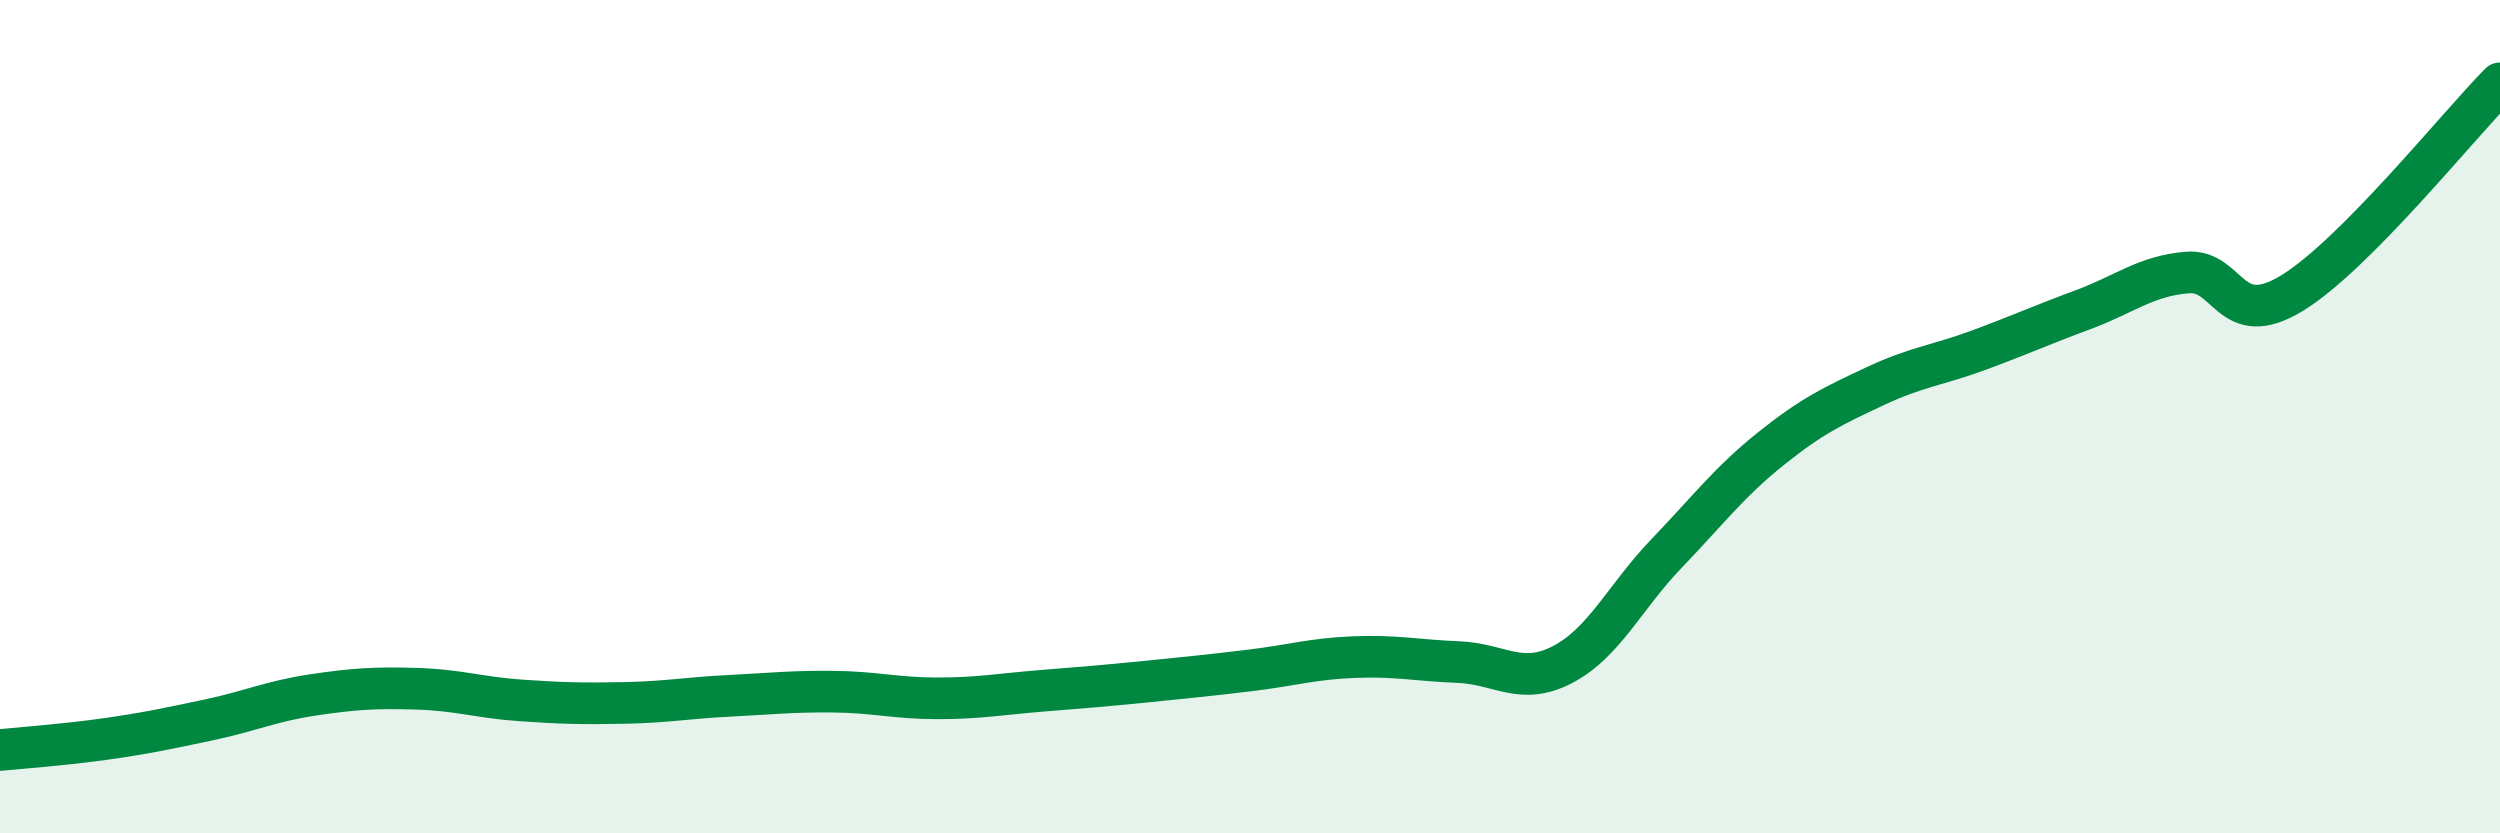
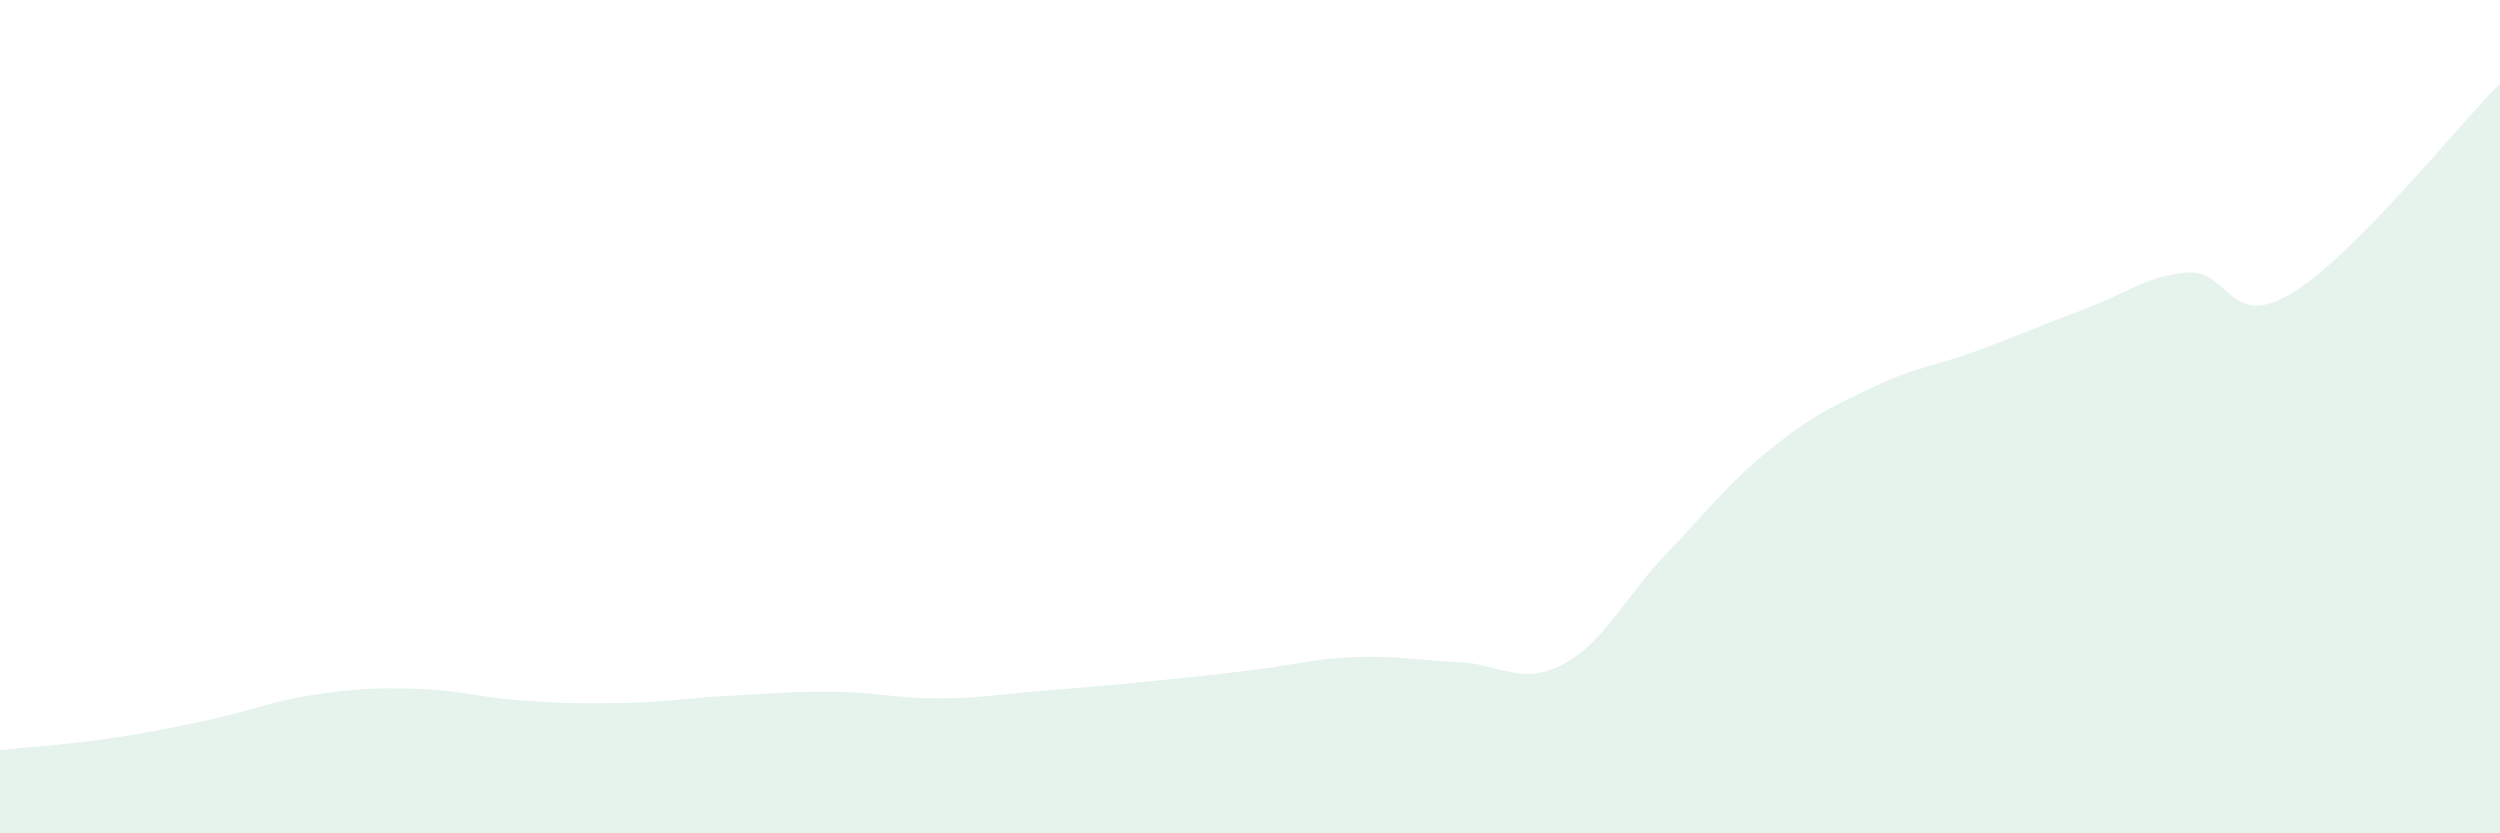
<svg xmlns="http://www.w3.org/2000/svg" width="60" height="20" viewBox="0 0 60 20">
  <path d="M 0,18 C 0.5,17.95 1.5,17.88 2.5,17.74 C 3.5,17.6 4,17.49 5,17.28 C 6,17.07 6.5,16.83 7.5,16.68 C 8.5,16.53 9,16.5 10,16.53 C 11,16.56 11.5,16.74 12.5,16.81 C 13.5,16.88 14,16.89 15,16.87 C 16,16.85 16.5,16.75 17.5,16.7 C 18.5,16.65 19,16.59 20,16.6 C 21,16.61 21.5,16.76 22.5,16.76 C 23.5,16.76 24,16.66 25,16.58 C 26,16.5 26.5,16.46 27.5,16.36 C 28.5,16.26 29,16.21 30,16.09 C 31,15.97 31.5,15.81 32.5,15.77 C 33.5,15.73 34,15.85 35,15.89 C 36,15.93 36.5,16.47 37.5,15.95 C 38.5,15.43 39,14.32 40,13.28 C 41,12.24 41.5,11.57 42.5,10.77 C 43.5,9.97 44,9.74 45,9.27 C 46,8.8 46.5,8.77 47.5,8.4 C 48.5,8.03 49,7.8 50,7.43 C 51,7.06 51.5,6.62 52.5,6.54 C 53.5,6.46 53.5,7.95 55,7.04 C 56.5,6.13 59,3.01 60,2L60 20L0 20Z" fill="#008740" opacity="0.1" stroke-linecap="round" stroke-linejoin="round" />
-   <path d="M 0,18 C 0.5,17.95 1.5,17.88 2.5,17.74 C 3.5,17.6 4,17.49 5,17.28 C 6,17.07 6.5,16.83 7.5,16.68 C 8.5,16.53 9,16.5 10,16.53 C 11,16.56 11.5,16.74 12.5,16.81 C 13.5,16.88 14,16.89 15,16.87 C 16,16.85 16.5,16.75 17.5,16.7 C 18.5,16.65 19,16.59 20,16.6 C 21,16.61 21.5,16.76 22.5,16.76 C 23.5,16.76 24,16.66 25,16.58 C 26,16.5 26.5,16.46 27.5,16.36 C 28.5,16.26 29,16.21 30,16.09 C 31,15.97 31.5,15.81 32.5,15.77 C 33.5,15.73 34,15.85 35,15.89 C 36,15.93 36.5,16.47 37.5,15.95 C 38.5,15.43 39,14.32 40,13.28 C 41,12.24 41.5,11.57 42.5,10.77 C 43.5,9.97 44,9.74 45,9.27 C 46,8.8 46.5,8.77 47.5,8.4 C 48.5,8.03 49,7.8 50,7.43 C 51,7.06 51.5,6.62 52.5,6.54 C 53.5,6.46 53.5,7.95 55,7.04 C 56.5,6.13 59,3.01 60,2" stroke="#008740" stroke-width="1" fill="none" stroke-linecap="round" stroke-linejoin="round" />
</svg>